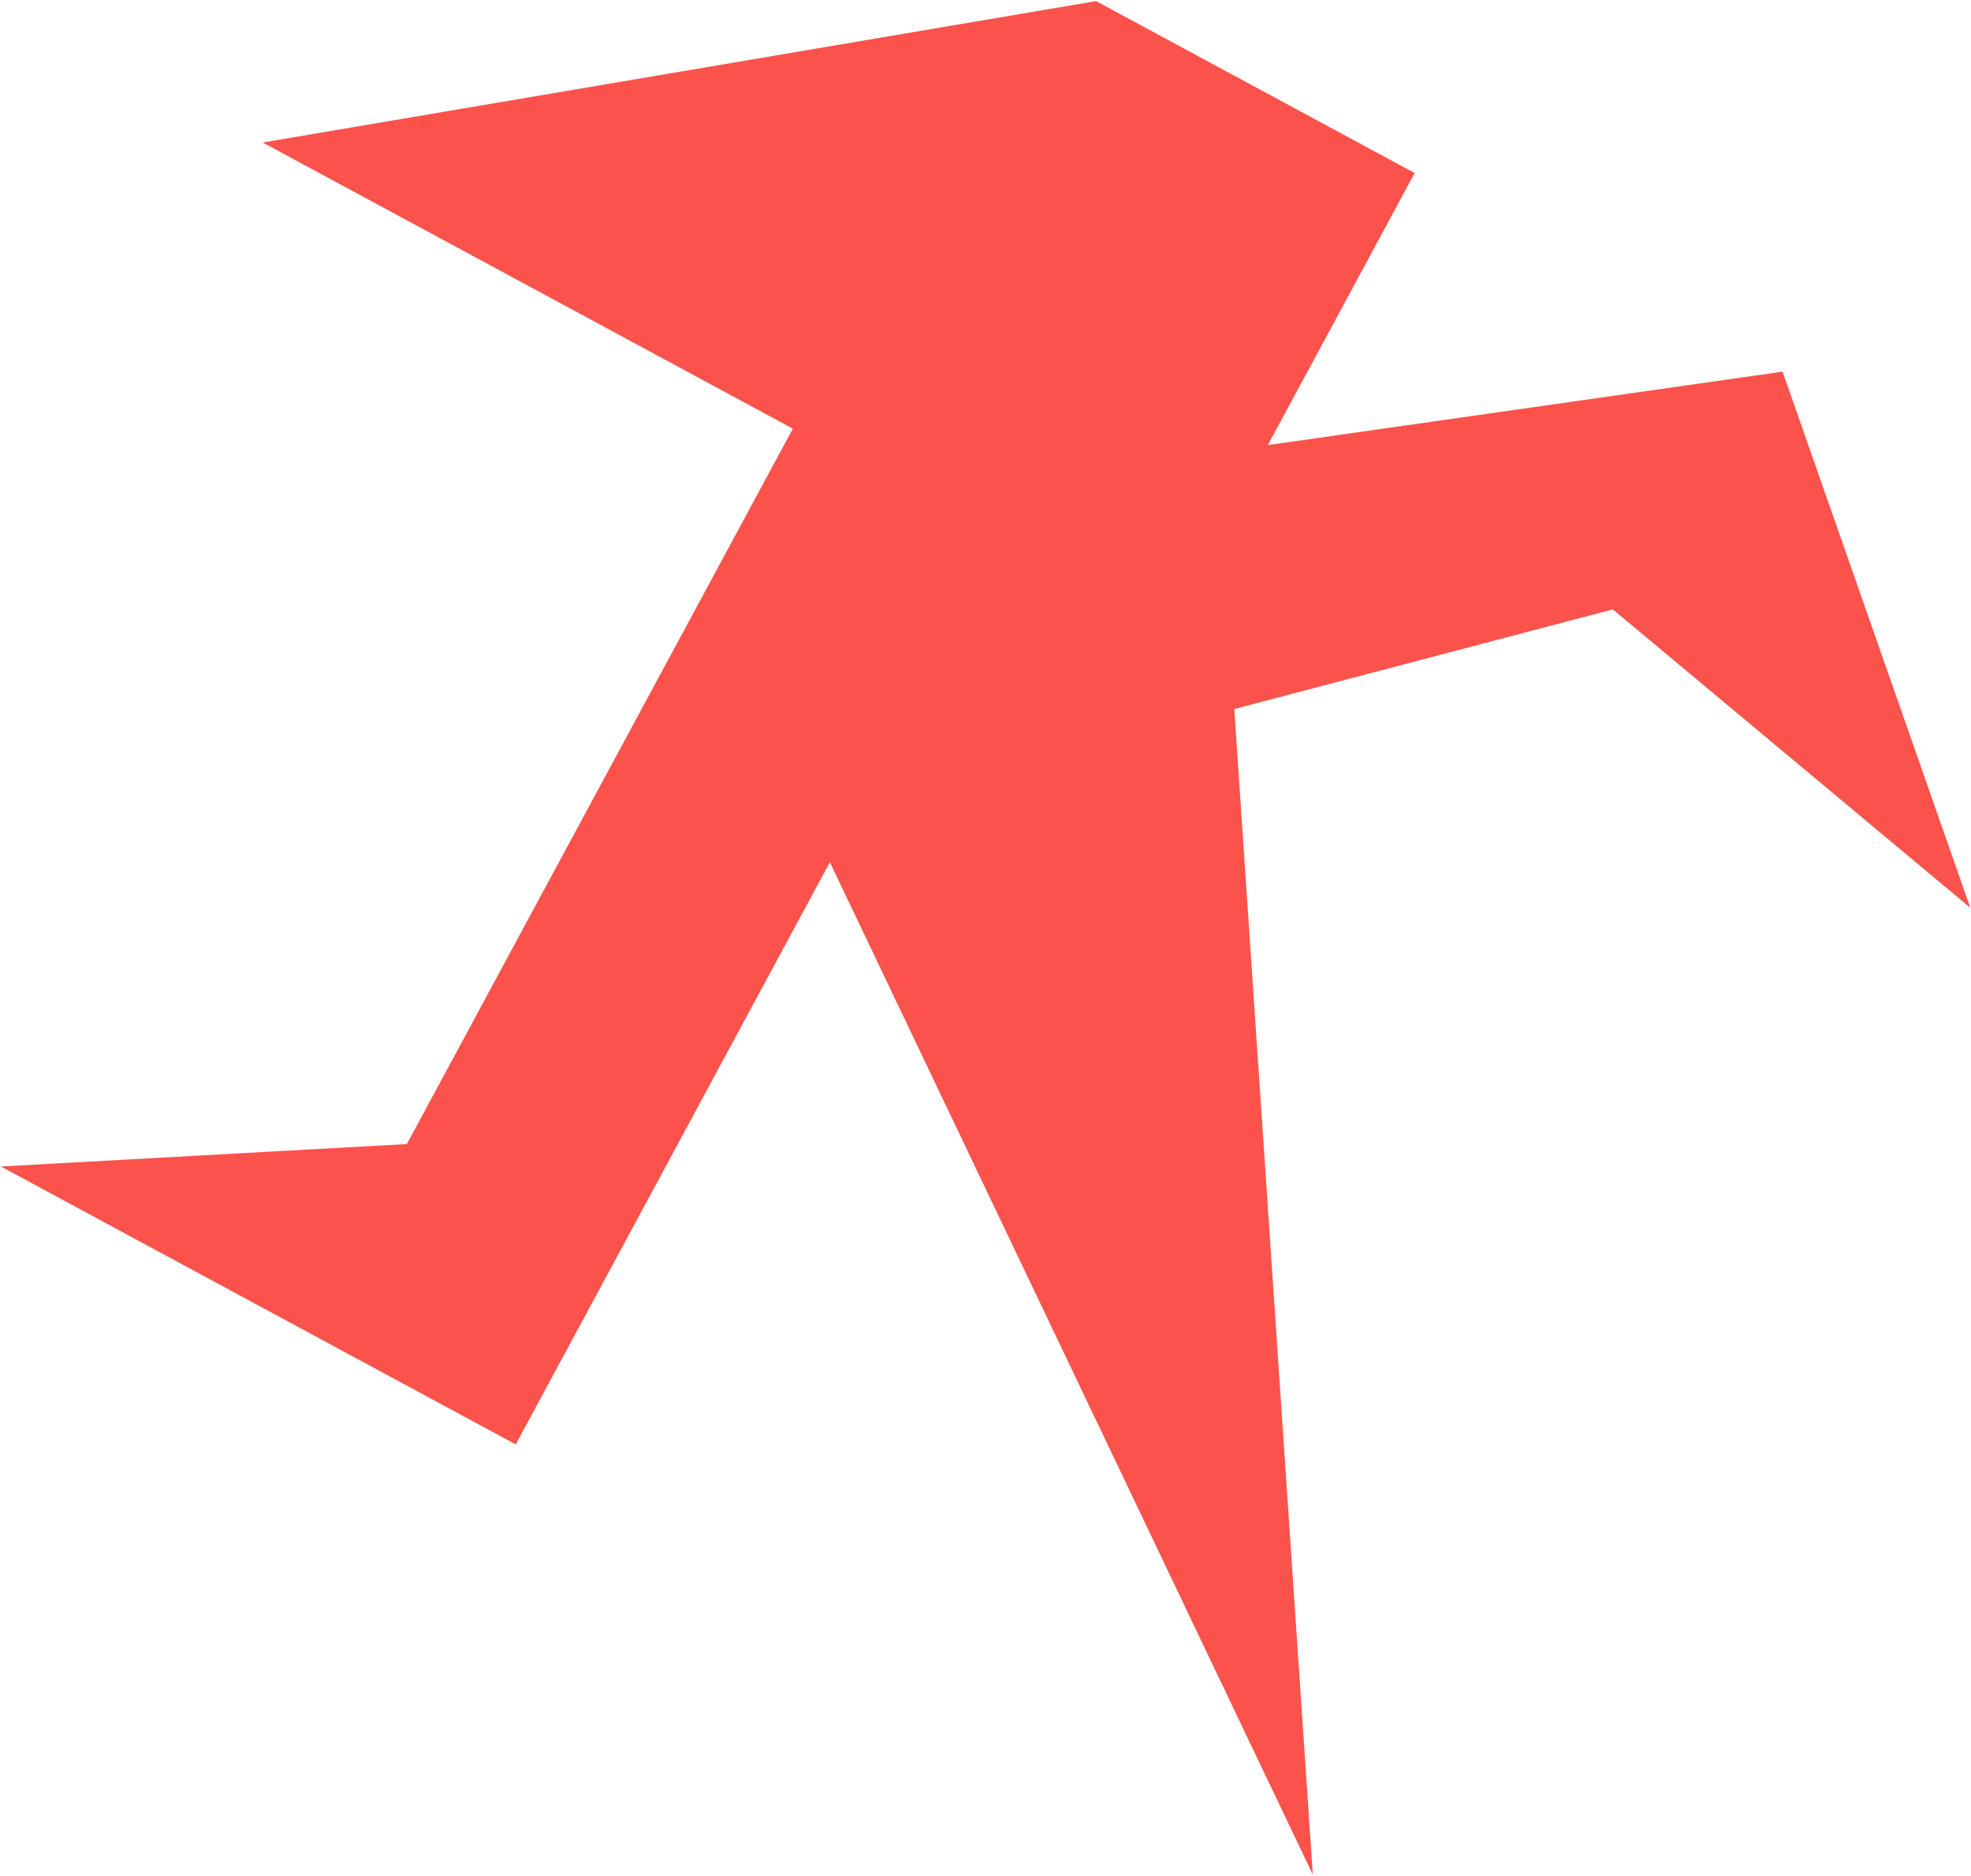
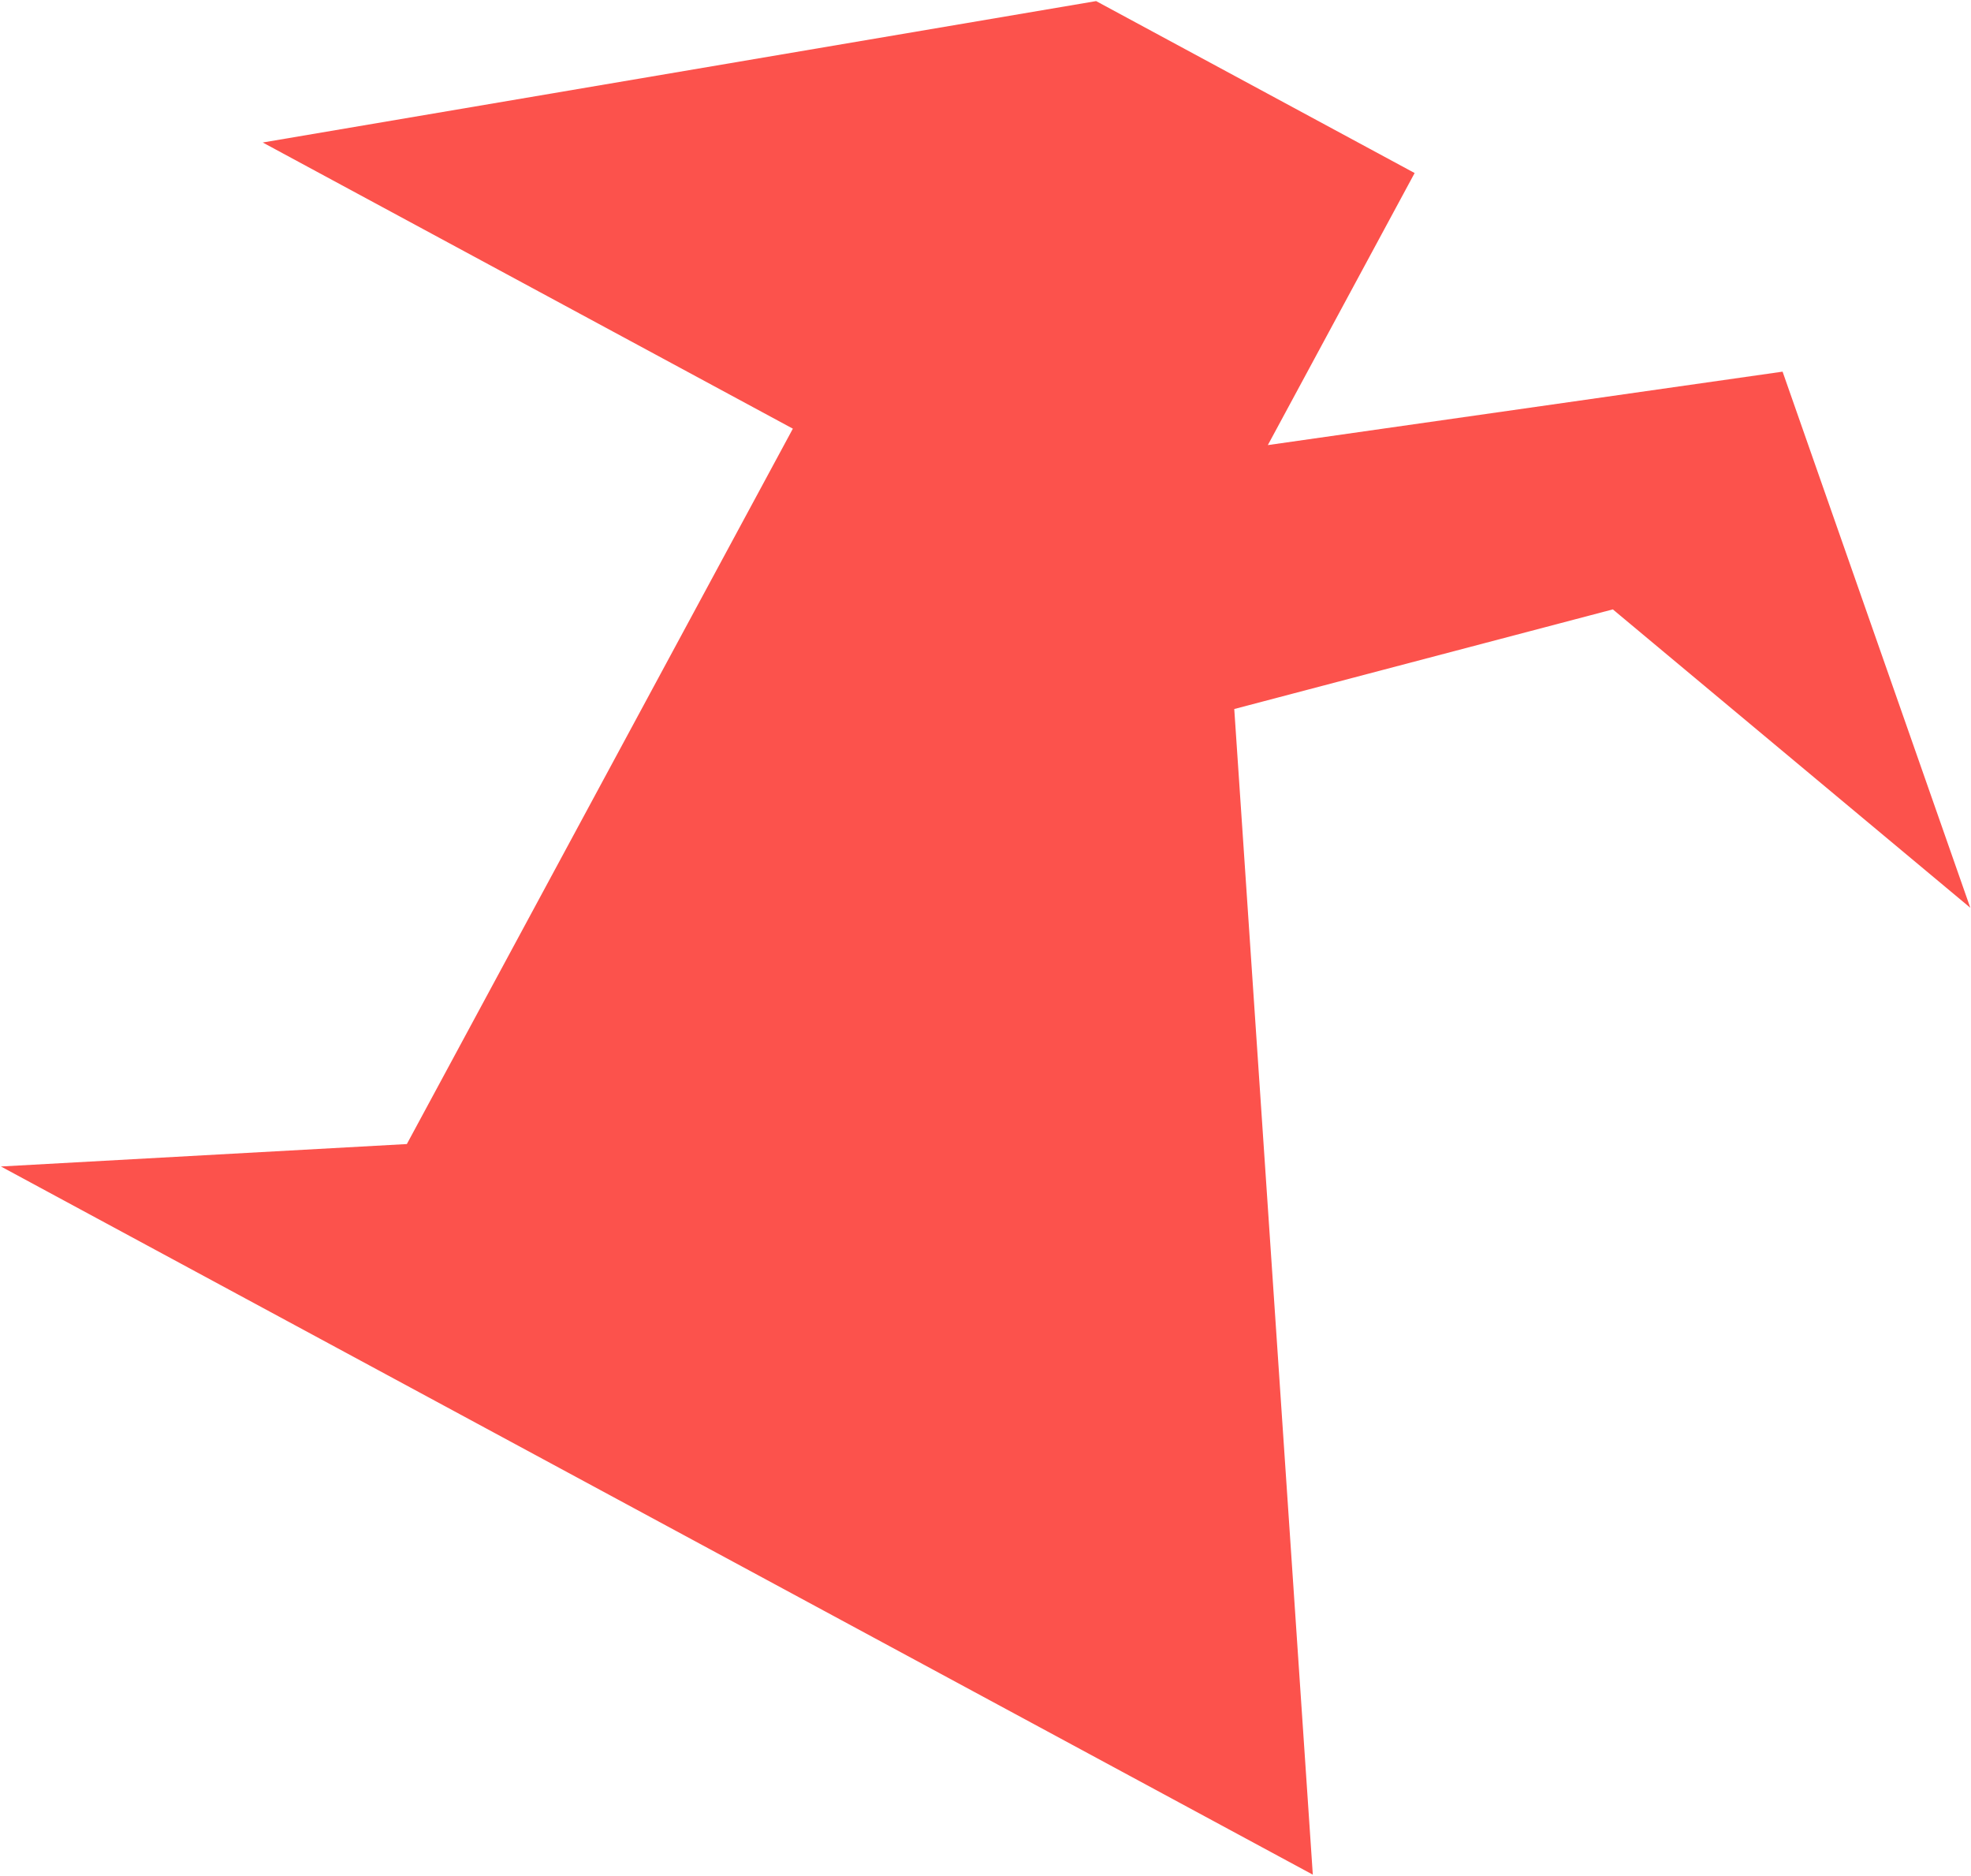
<svg xmlns="http://www.w3.org/2000/svg" width="1033" height="983" viewBox="0 0 1033 983" fill="none">
-   <path d="M646.874 371.517L688.042 982.301L434.923 451.796L270.291 756.843L0.478 611.226L213.229 599.47L415.535 224.617L137.699 74.67L574.474 0.573L741.411 90.668L664.473 233.225L934.249 194.742L1032.63 475.66L845.285 319.311L646.874 371.517Z" fill="#FC524C" />
+   <path d="M646.874 371.517L688.042 982.301L270.291 756.843L0.478 611.226L213.229 599.47L415.535 224.617L137.699 74.67L574.474 0.573L741.411 90.668L664.473 233.225L934.249 194.742L1032.63 475.66L845.285 319.311L646.874 371.517Z" fill="#FC524C" />
</svg>